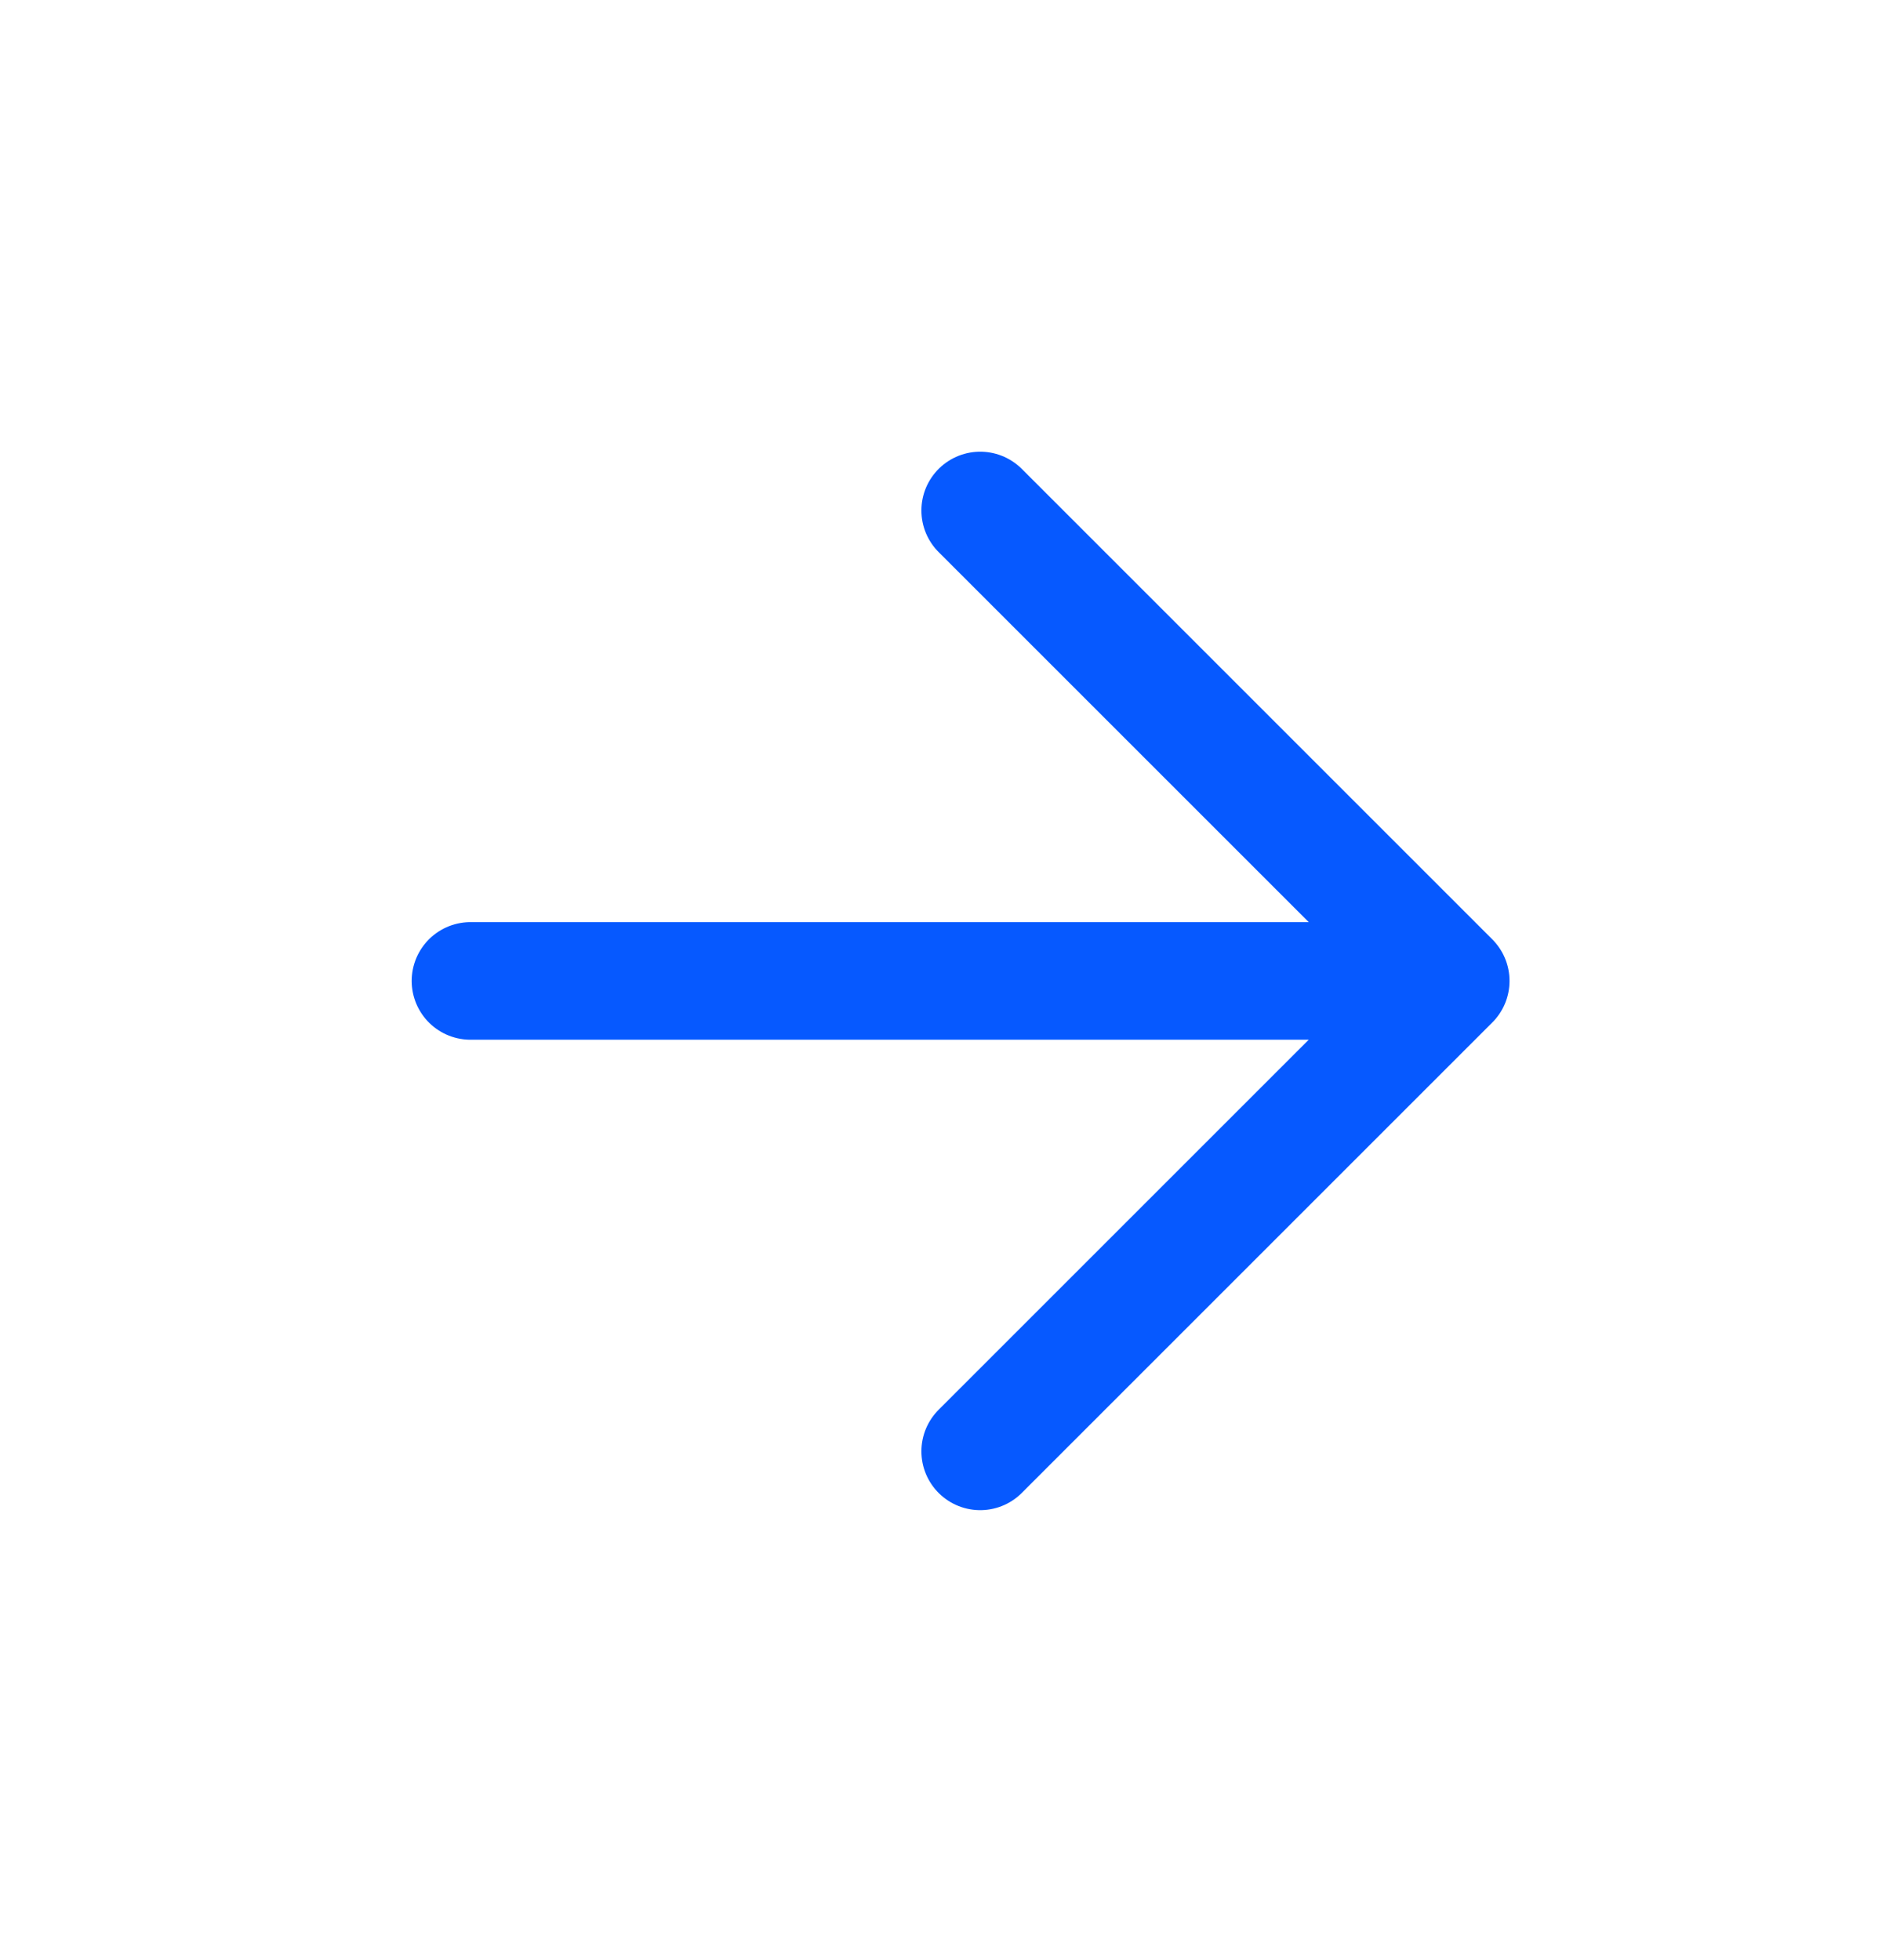
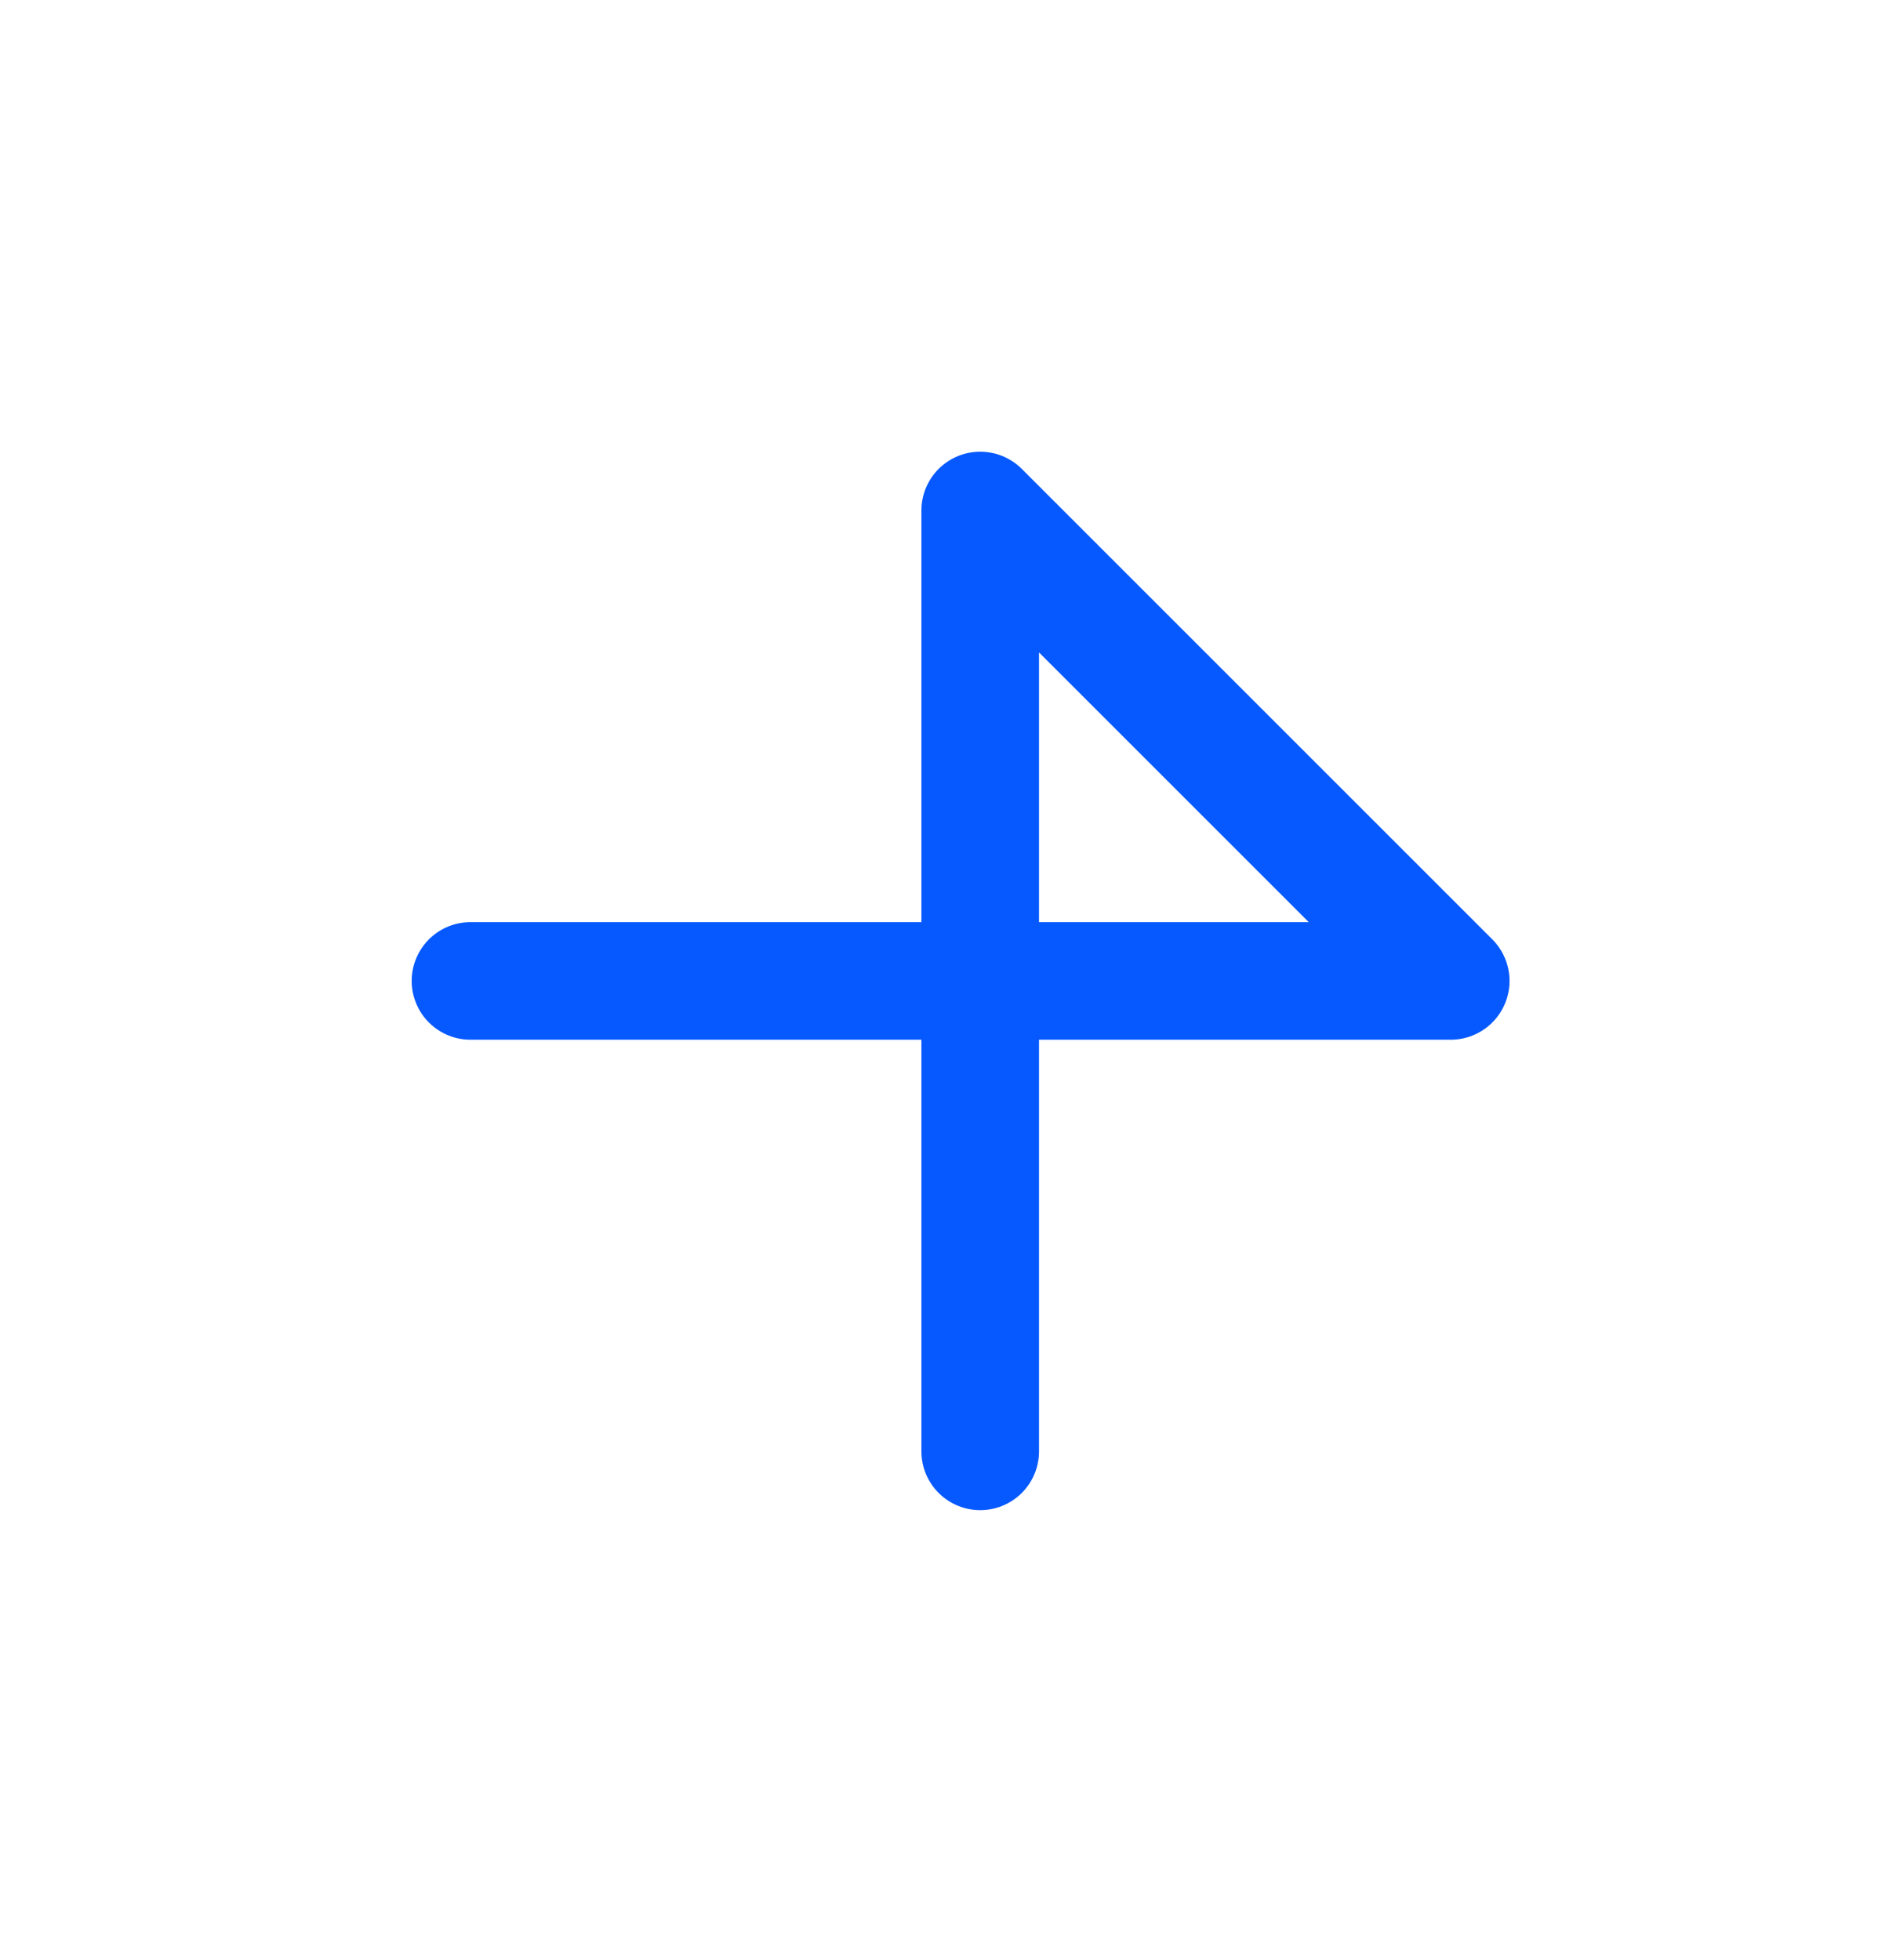
<svg xmlns="http://www.w3.org/2000/svg" width="24" height="25" viewBox="0 0 24 25" fill="none">
-   <path d="M6 12.511H18.5M18.5 12.511L12.5 6.511M18.5 12.511L12.5 18.511" stroke="#0659FF" stroke-width="1.5" stroke-linecap="round" stroke-linejoin="round" />
+   <path d="M6 12.511H18.5M18.5 12.511L12.5 6.511L12.5 18.511" stroke="#0659FF" stroke-width="1.5" stroke-linecap="round" stroke-linejoin="round" />
</svg>